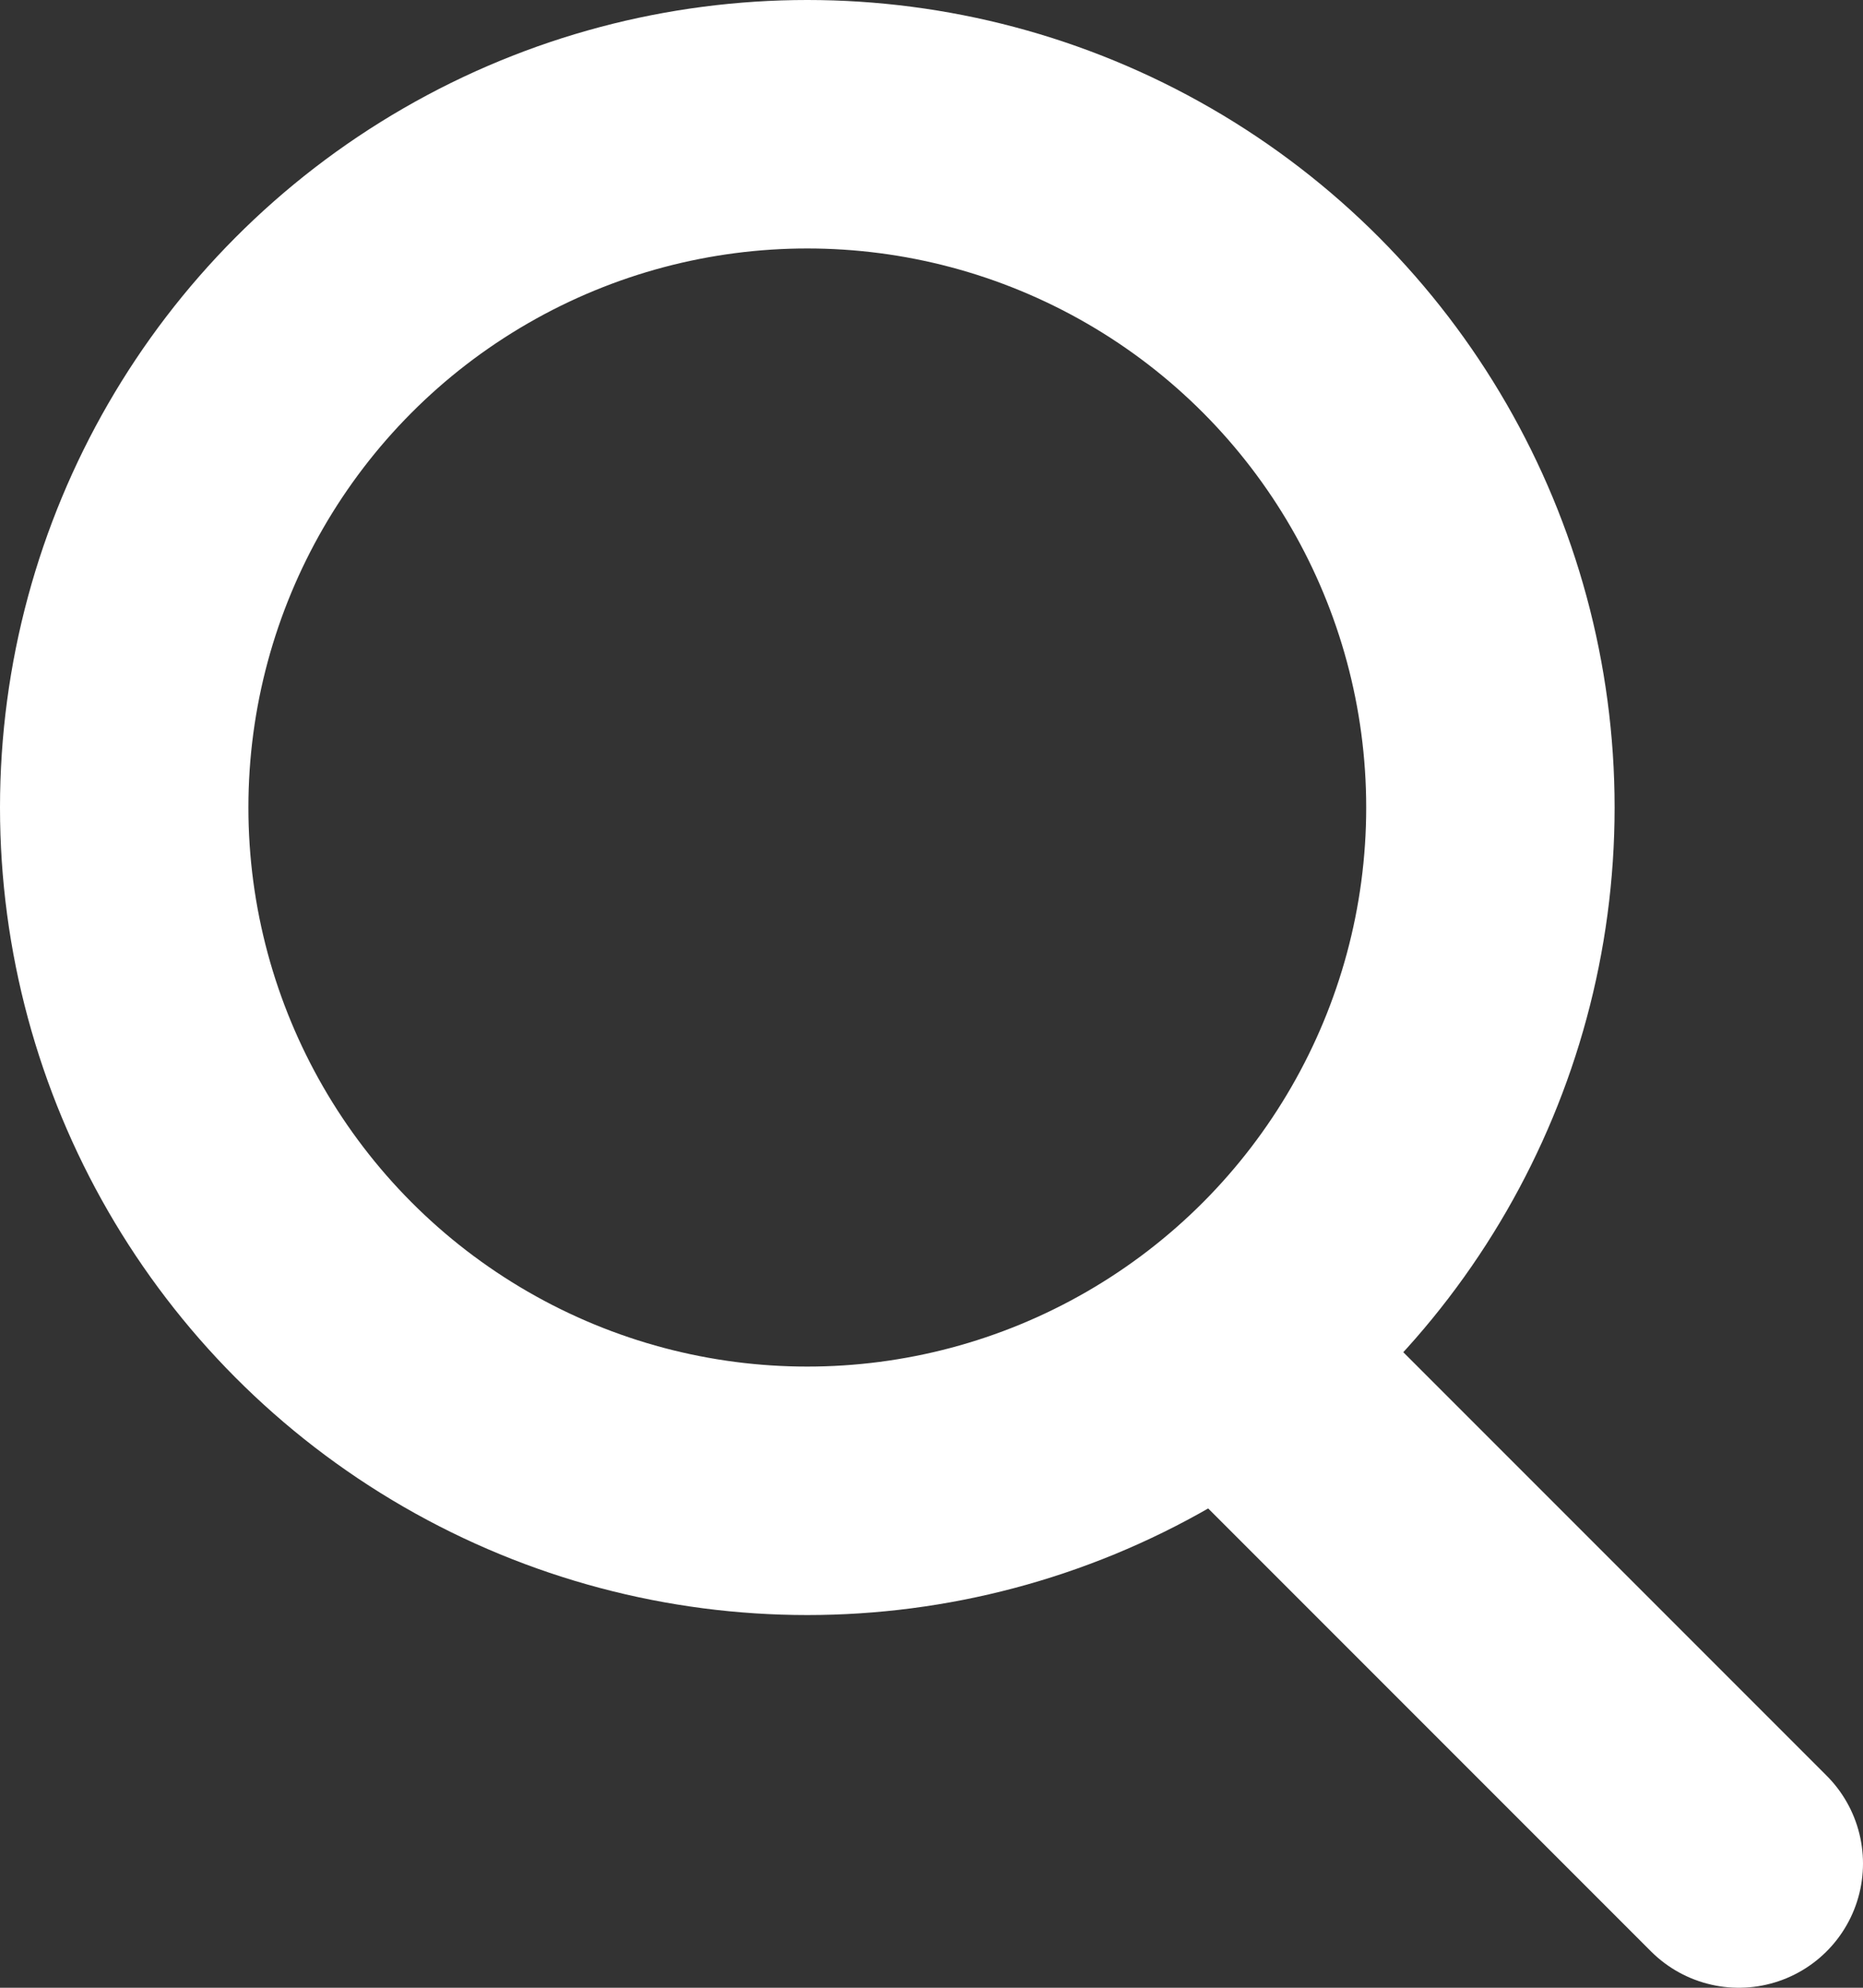
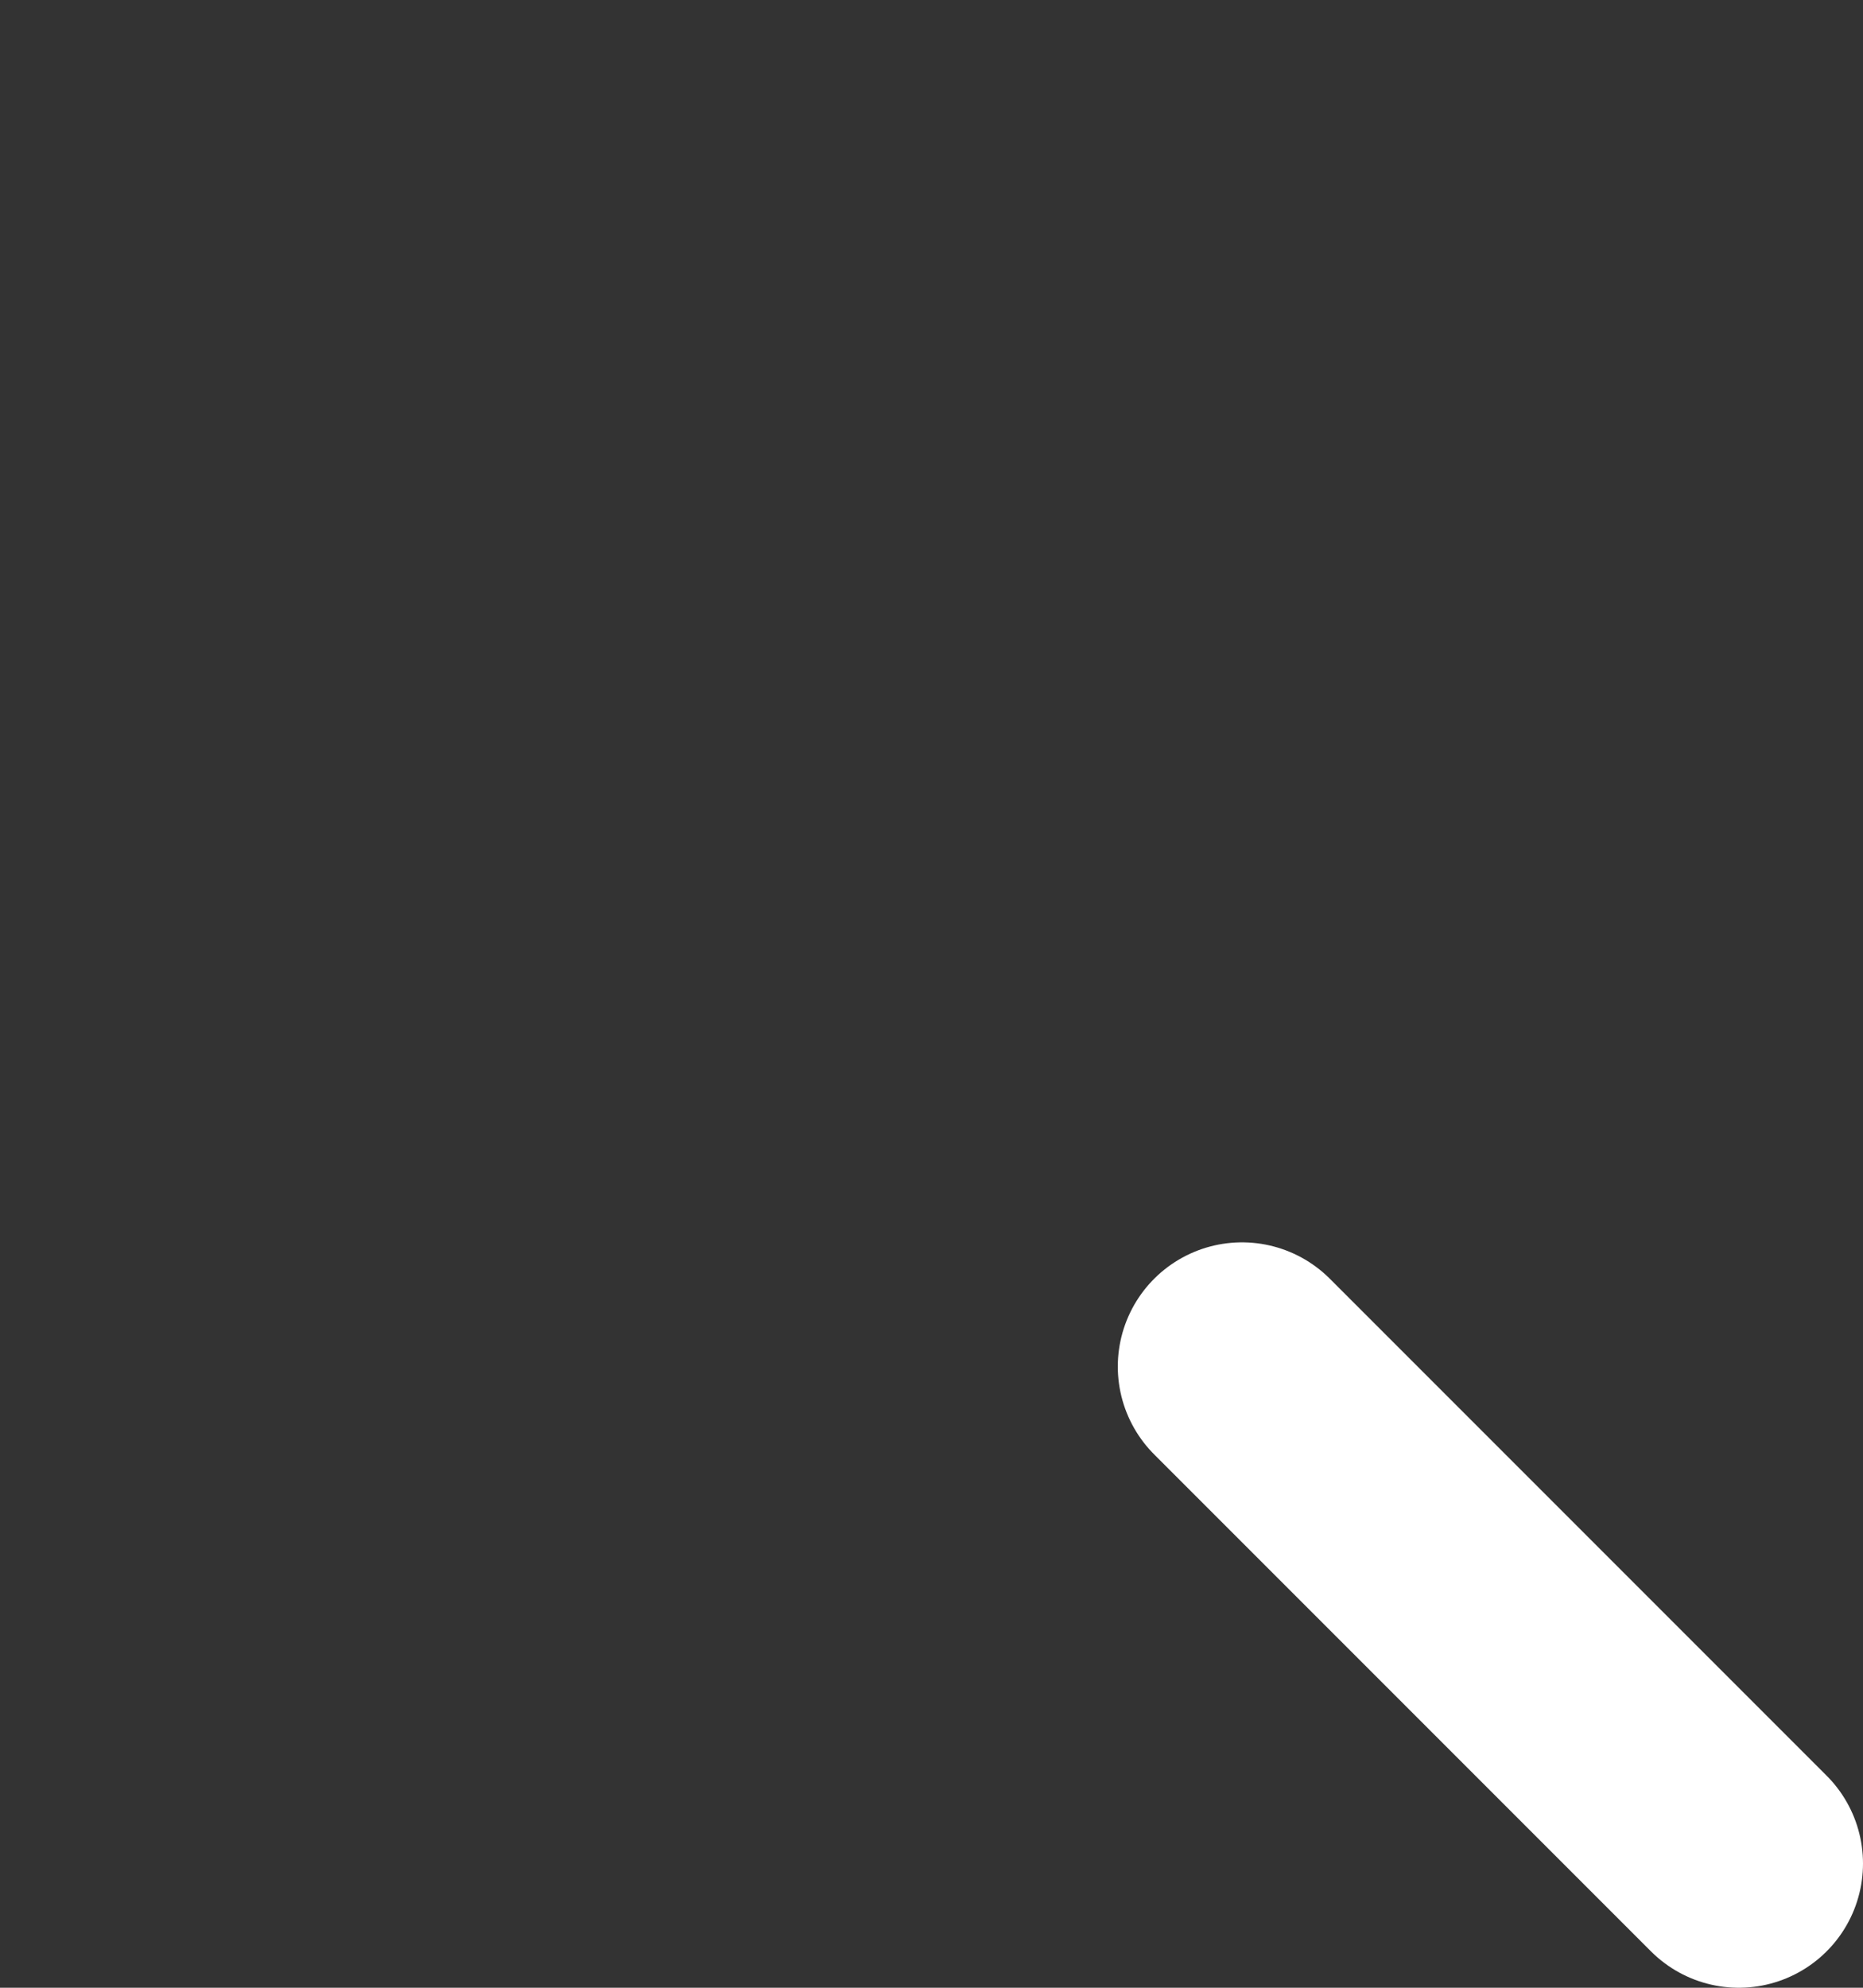
<svg xmlns="http://www.w3.org/2000/svg" width="15" height="16" viewBox="0 0 15 16" fill="none">
  <rect x="0" y="0" width="15" height="16" fill="#333333" stroke="none" />
-   <circle cx="6.5" cy="6.5" r="5.5" stroke="white" stroke-width="2" />
  <path d="M10 11L14 15" stroke="white" stroke-width="2" stroke-linecap="round" />
</svg>